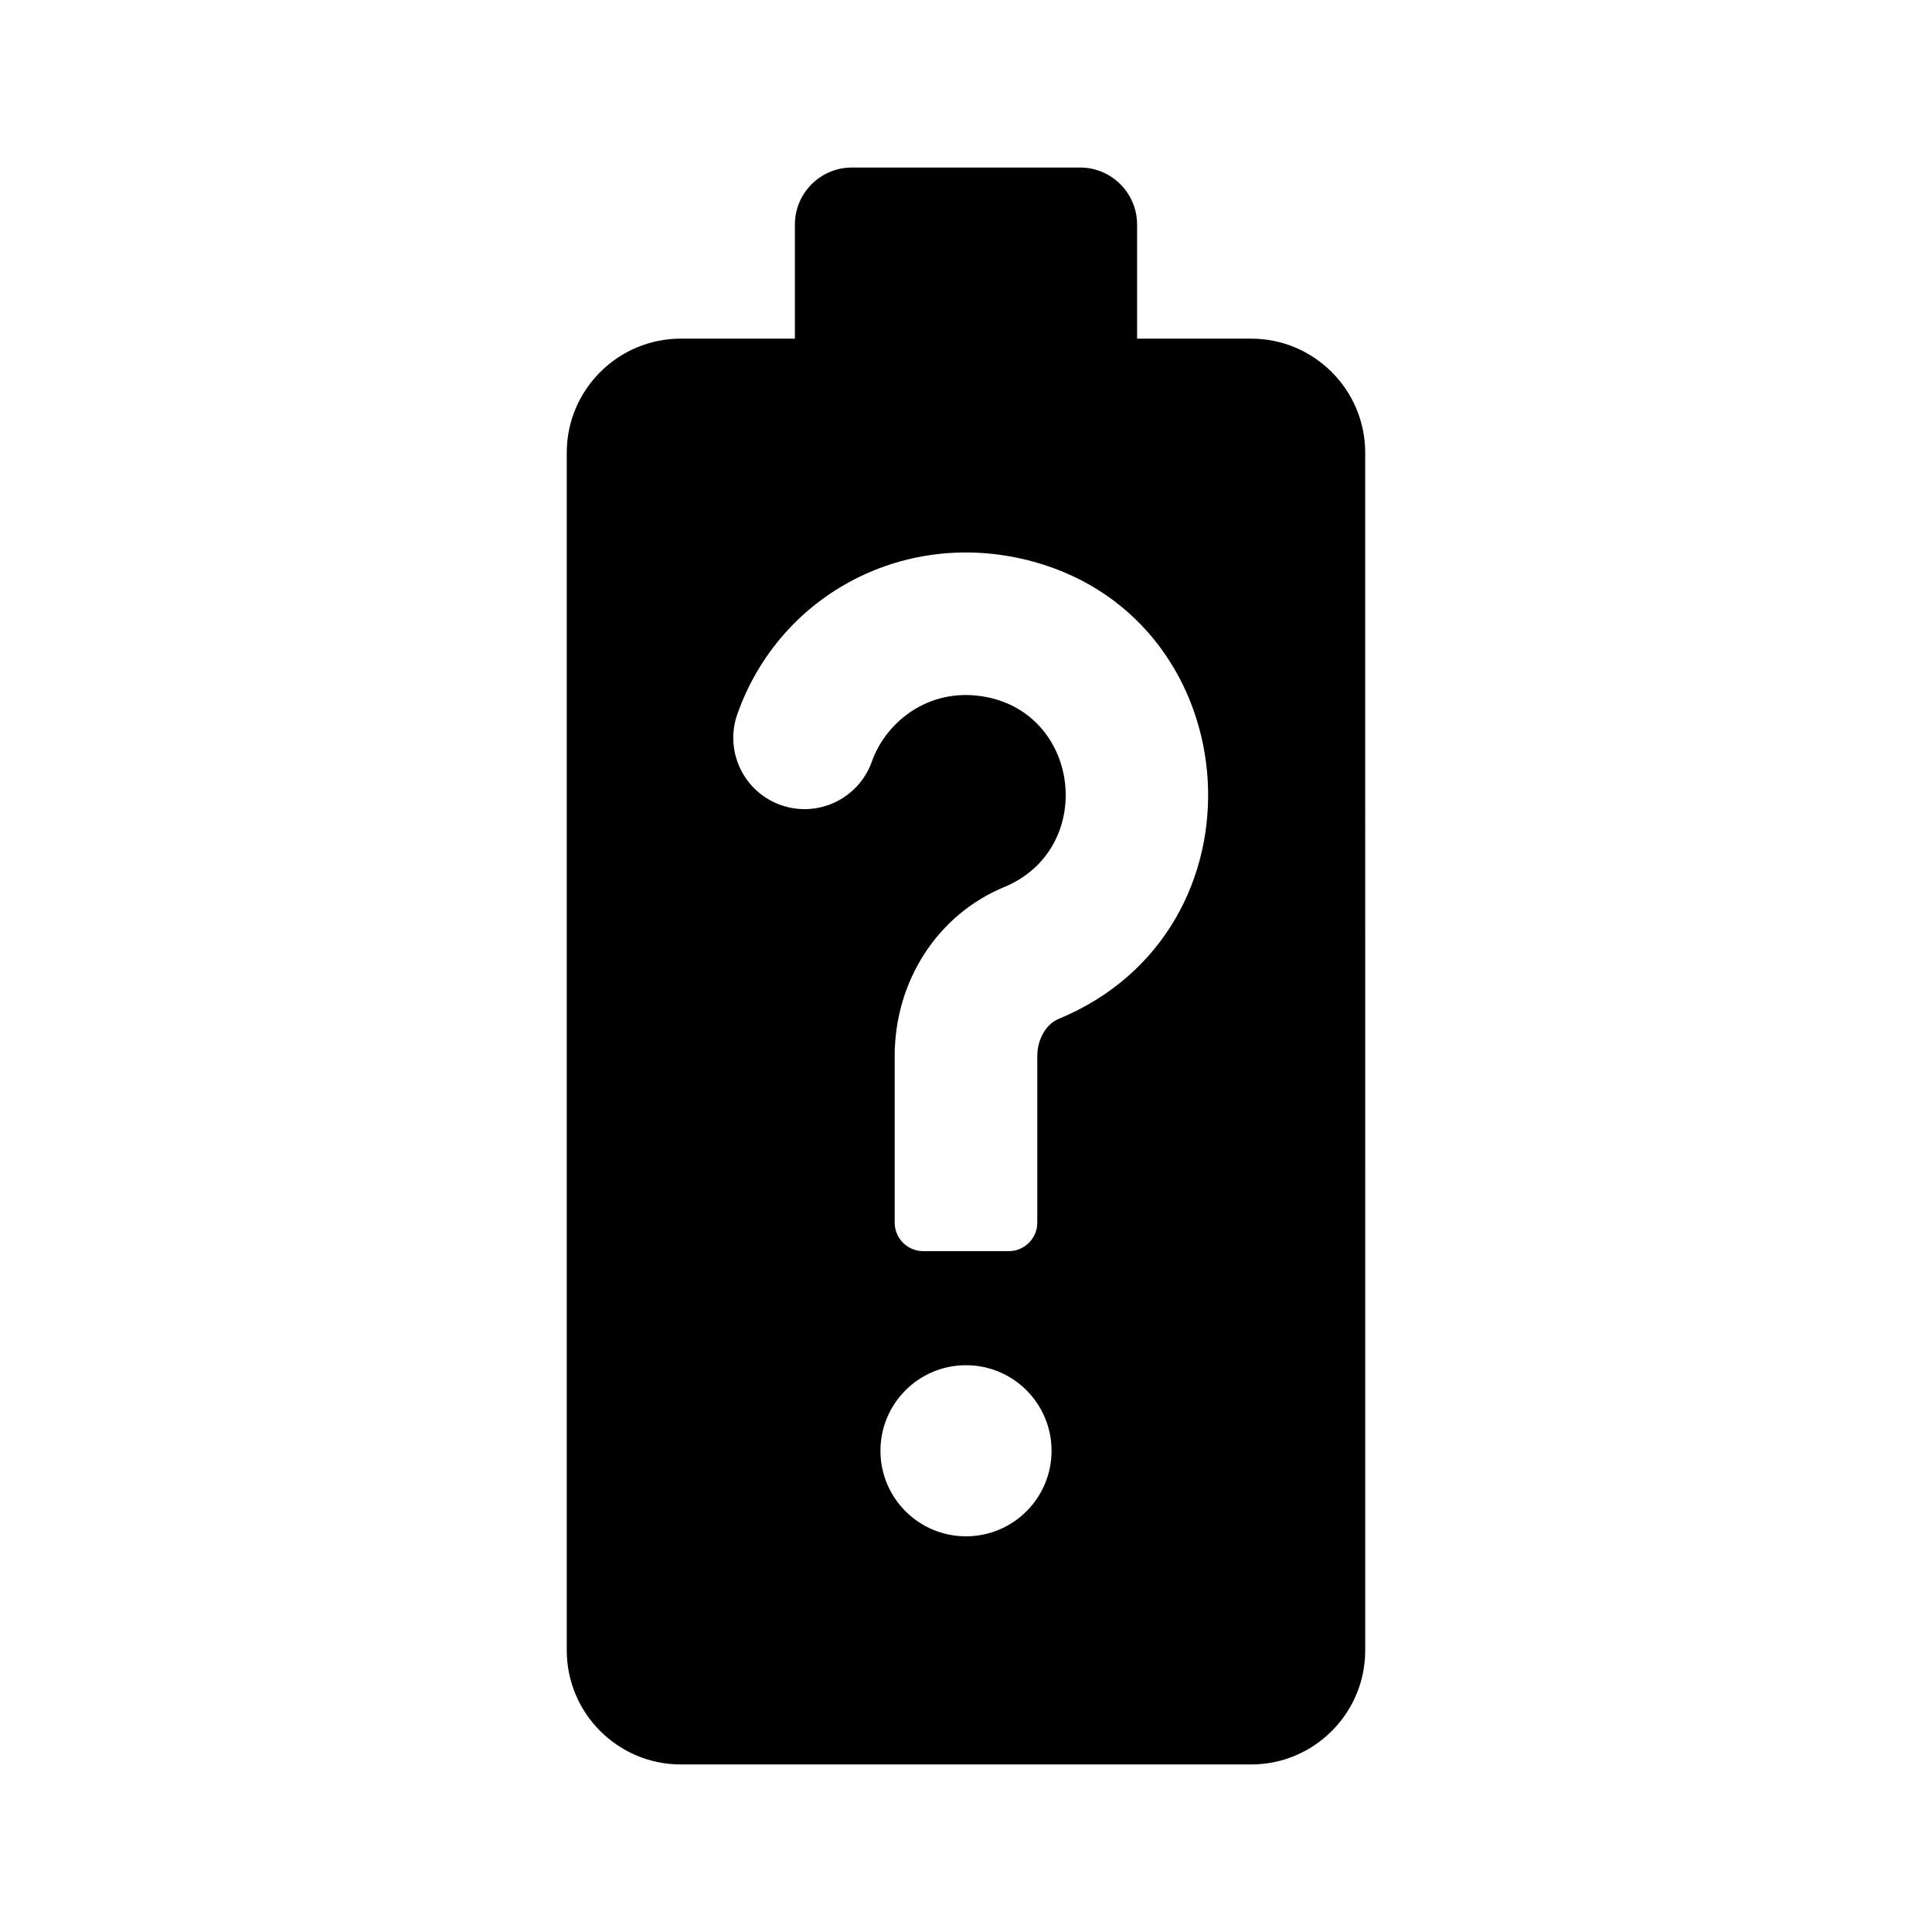
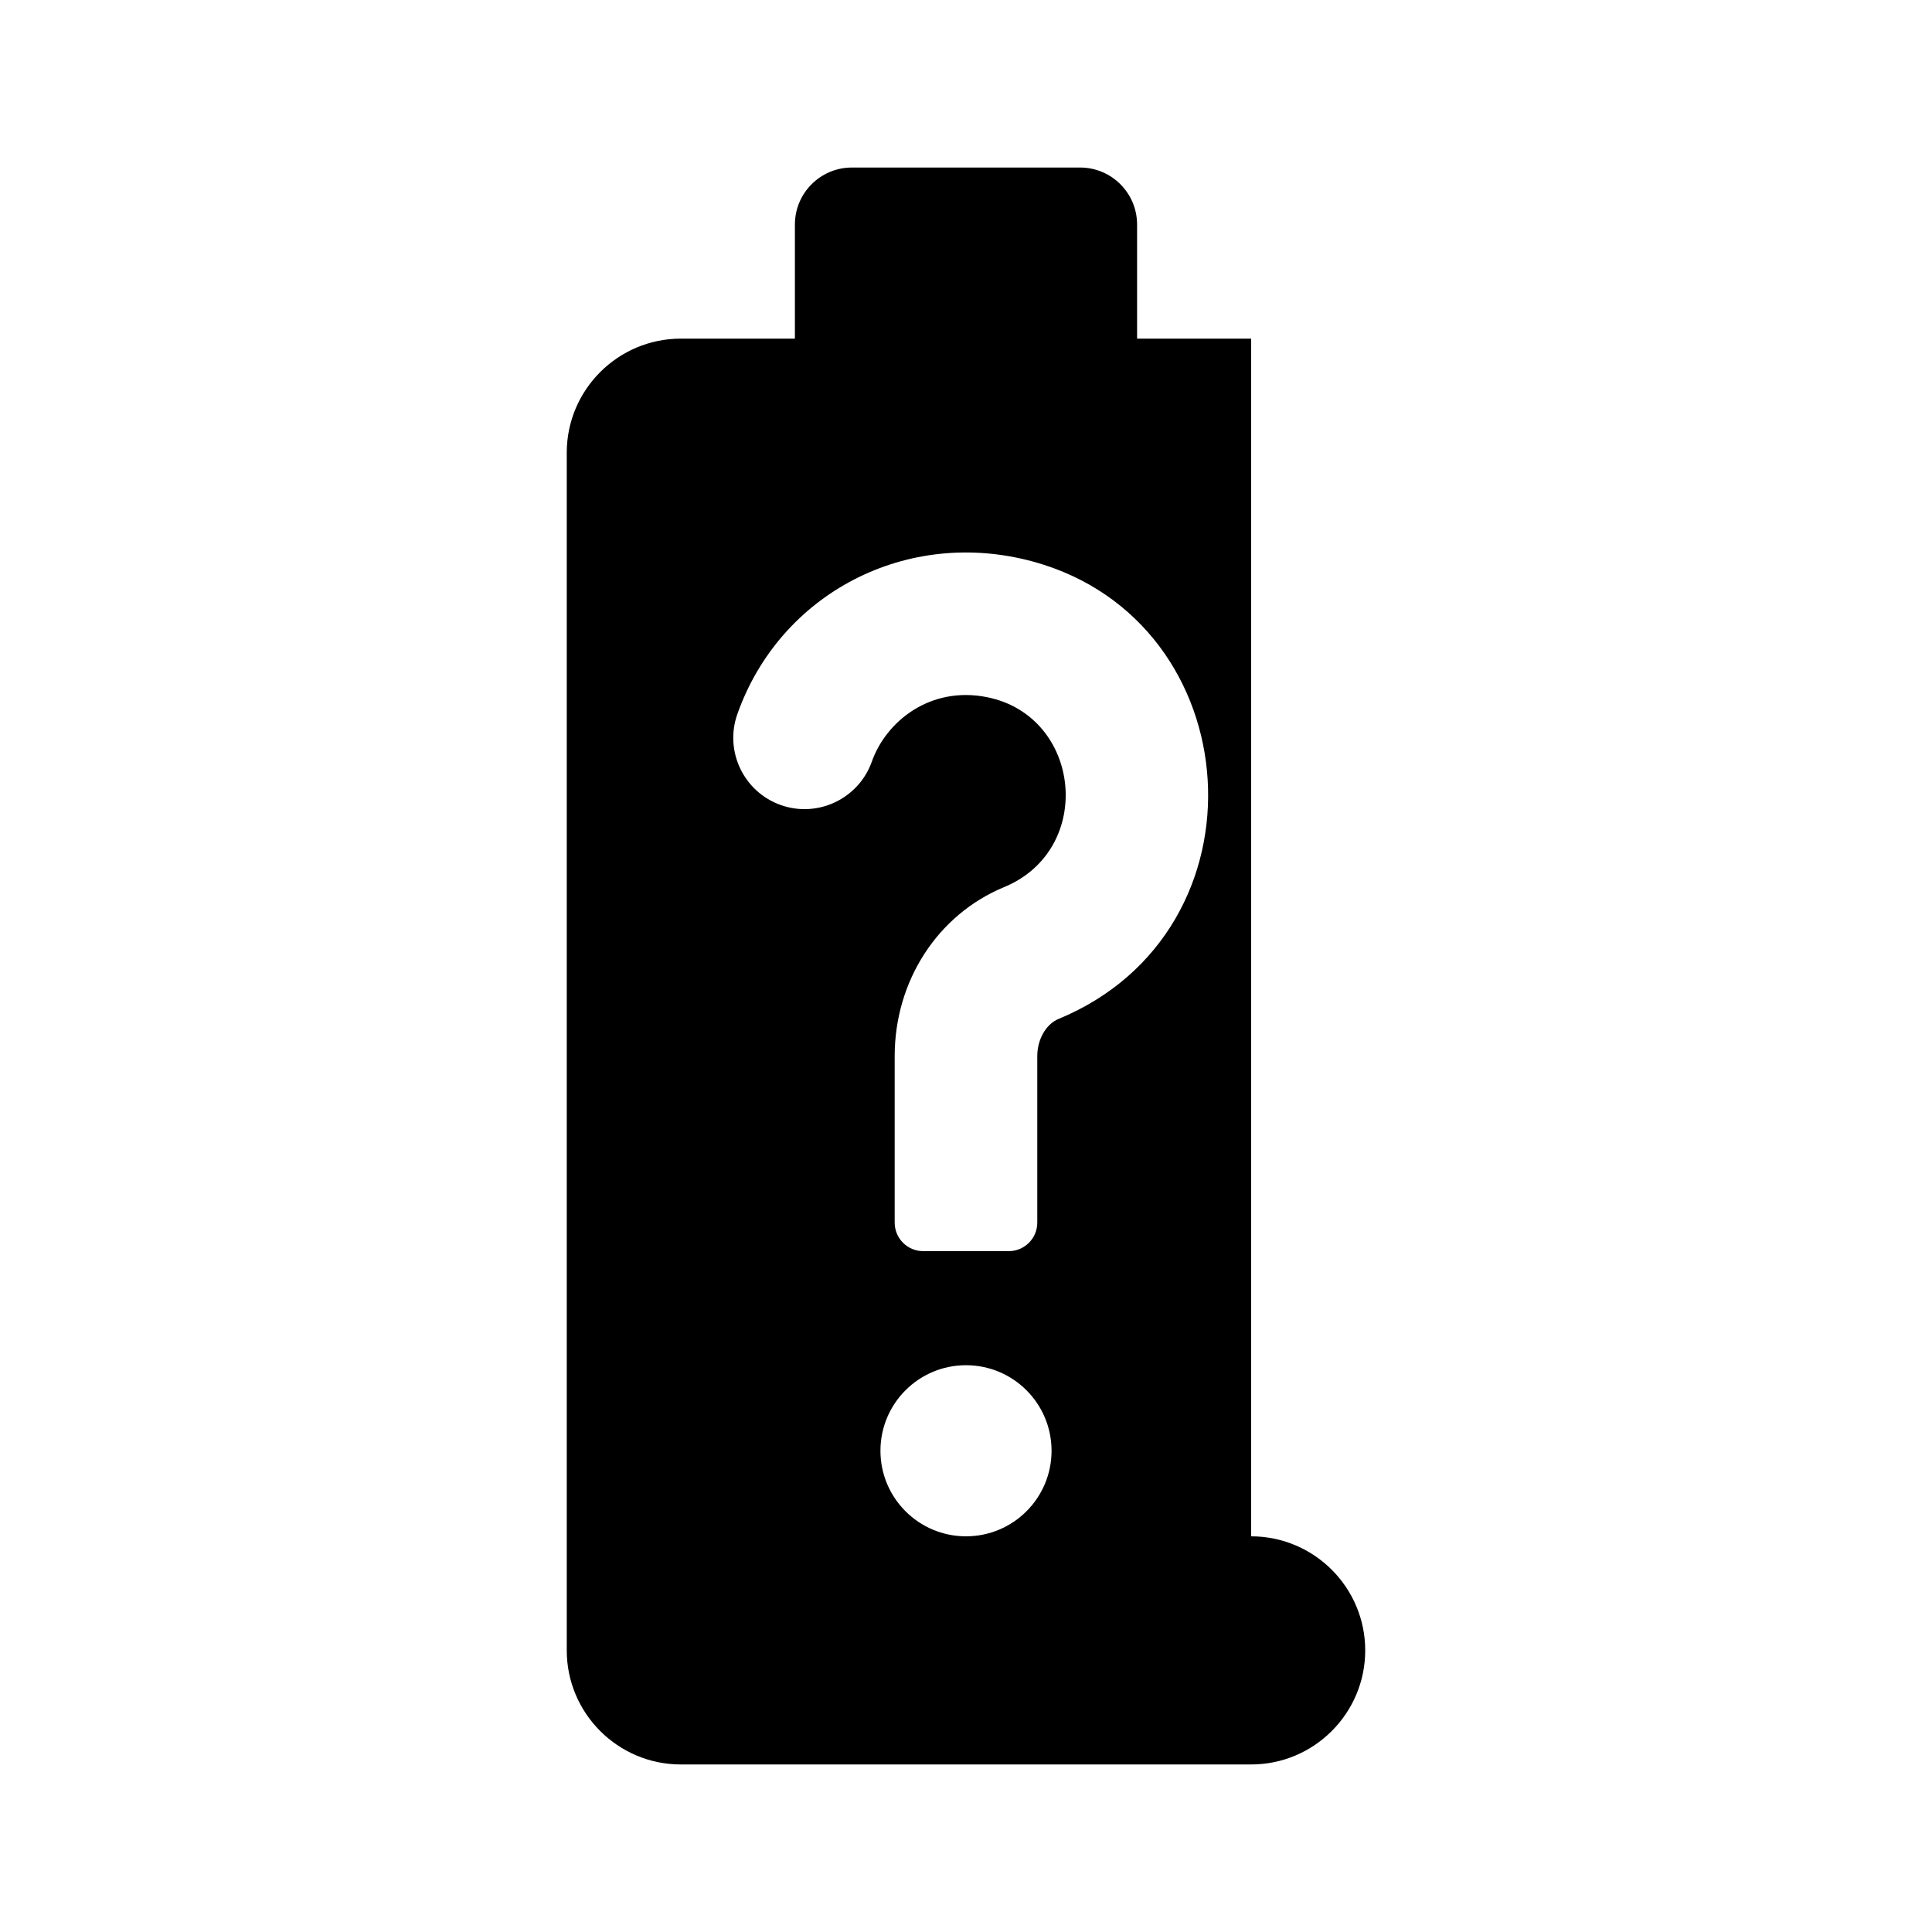
<svg xmlns="http://www.w3.org/2000/svg" fill="#000000" width="800px" height="800px" version="1.1" viewBox="144 144 512 512">
-   <path d="m475.57 233.74h-30.23v-30.23c0-8.348-6.766-15.113-15.113-15.113h-60.457c-8.348 0-15.113 6.766-15.113 15.113v30.23h-30.23c-16.668 0-30.23 13.559-30.23 30.23v317.4c0 16.672 13.562 30.23 30.23 30.23h151.14c16.668 0 30.23-13.559 30.23-30.23l-0.004-317.4c0-16.668-13.562-30.227-30.227-30.227zm-75.57 317.4c-12.52 0-22.672-10.152-22.672-22.672s10.152-22.672 22.672-22.672 22.672 10.152 22.672 22.672-10.152 22.672-22.672 22.672zm24.527-137.11c-3.316 1.371-5.637 5.414-5.637 9.844v44.133c0 4.172-3.387 7.559-7.559 7.559h-22.672c-4.172 0-7.559-3.387-7.559-7.559v-44.133c0-19.895 11.371-37.473 28.973-44.77 24.188-9.965 20.574-45.293-4.473-50.34-15.008-3.027-26.758 6.34-30.555 17.074-3.492 9.812-14.277 14.984-24.113 11.512-9.84-3.481-15-14.273-11.523-24.117 11.305-31.98 44.977-49.652 78.605-40.34 57.387 15.891 63.191 97.715 6.512 121.14z" />
+   <path d="m475.57 233.74h-30.23v-30.23c0-8.348-6.766-15.113-15.113-15.113h-60.457c-8.348 0-15.113 6.766-15.113 15.113v30.23h-30.23c-16.668 0-30.23 13.559-30.23 30.23v317.4c0 16.672 13.562 30.23 30.23 30.23h151.14c16.668 0 30.23-13.559 30.23-30.23c0-16.668-13.562-30.227-30.227-30.227zm-75.57 317.4c-12.52 0-22.672-10.152-22.672-22.672s10.152-22.672 22.672-22.672 22.672 10.152 22.672 22.672-10.152 22.672-22.672 22.672zm24.527-137.11c-3.316 1.371-5.637 5.414-5.637 9.844v44.133c0 4.172-3.387 7.559-7.559 7.559h-22.672c-4.172 0-7.559-3.387-7.559-7.559v-44.133c0-19.895 11.371-37.473 28.973-44.77 24.188-9.965 20.574-45.293-4.473-50.34-15.008-3.027-26.758 6.34-30.555 17.074-3.492 9.812-14.277 14.984-24.113 11.512-9.84-3.481-15-14.273-11.523-24.117 11.305-31.98 44.977-49.652 78.605-40.34 57.387 15.891 63.191 97.715 6.512 121.14z" />
</svg>